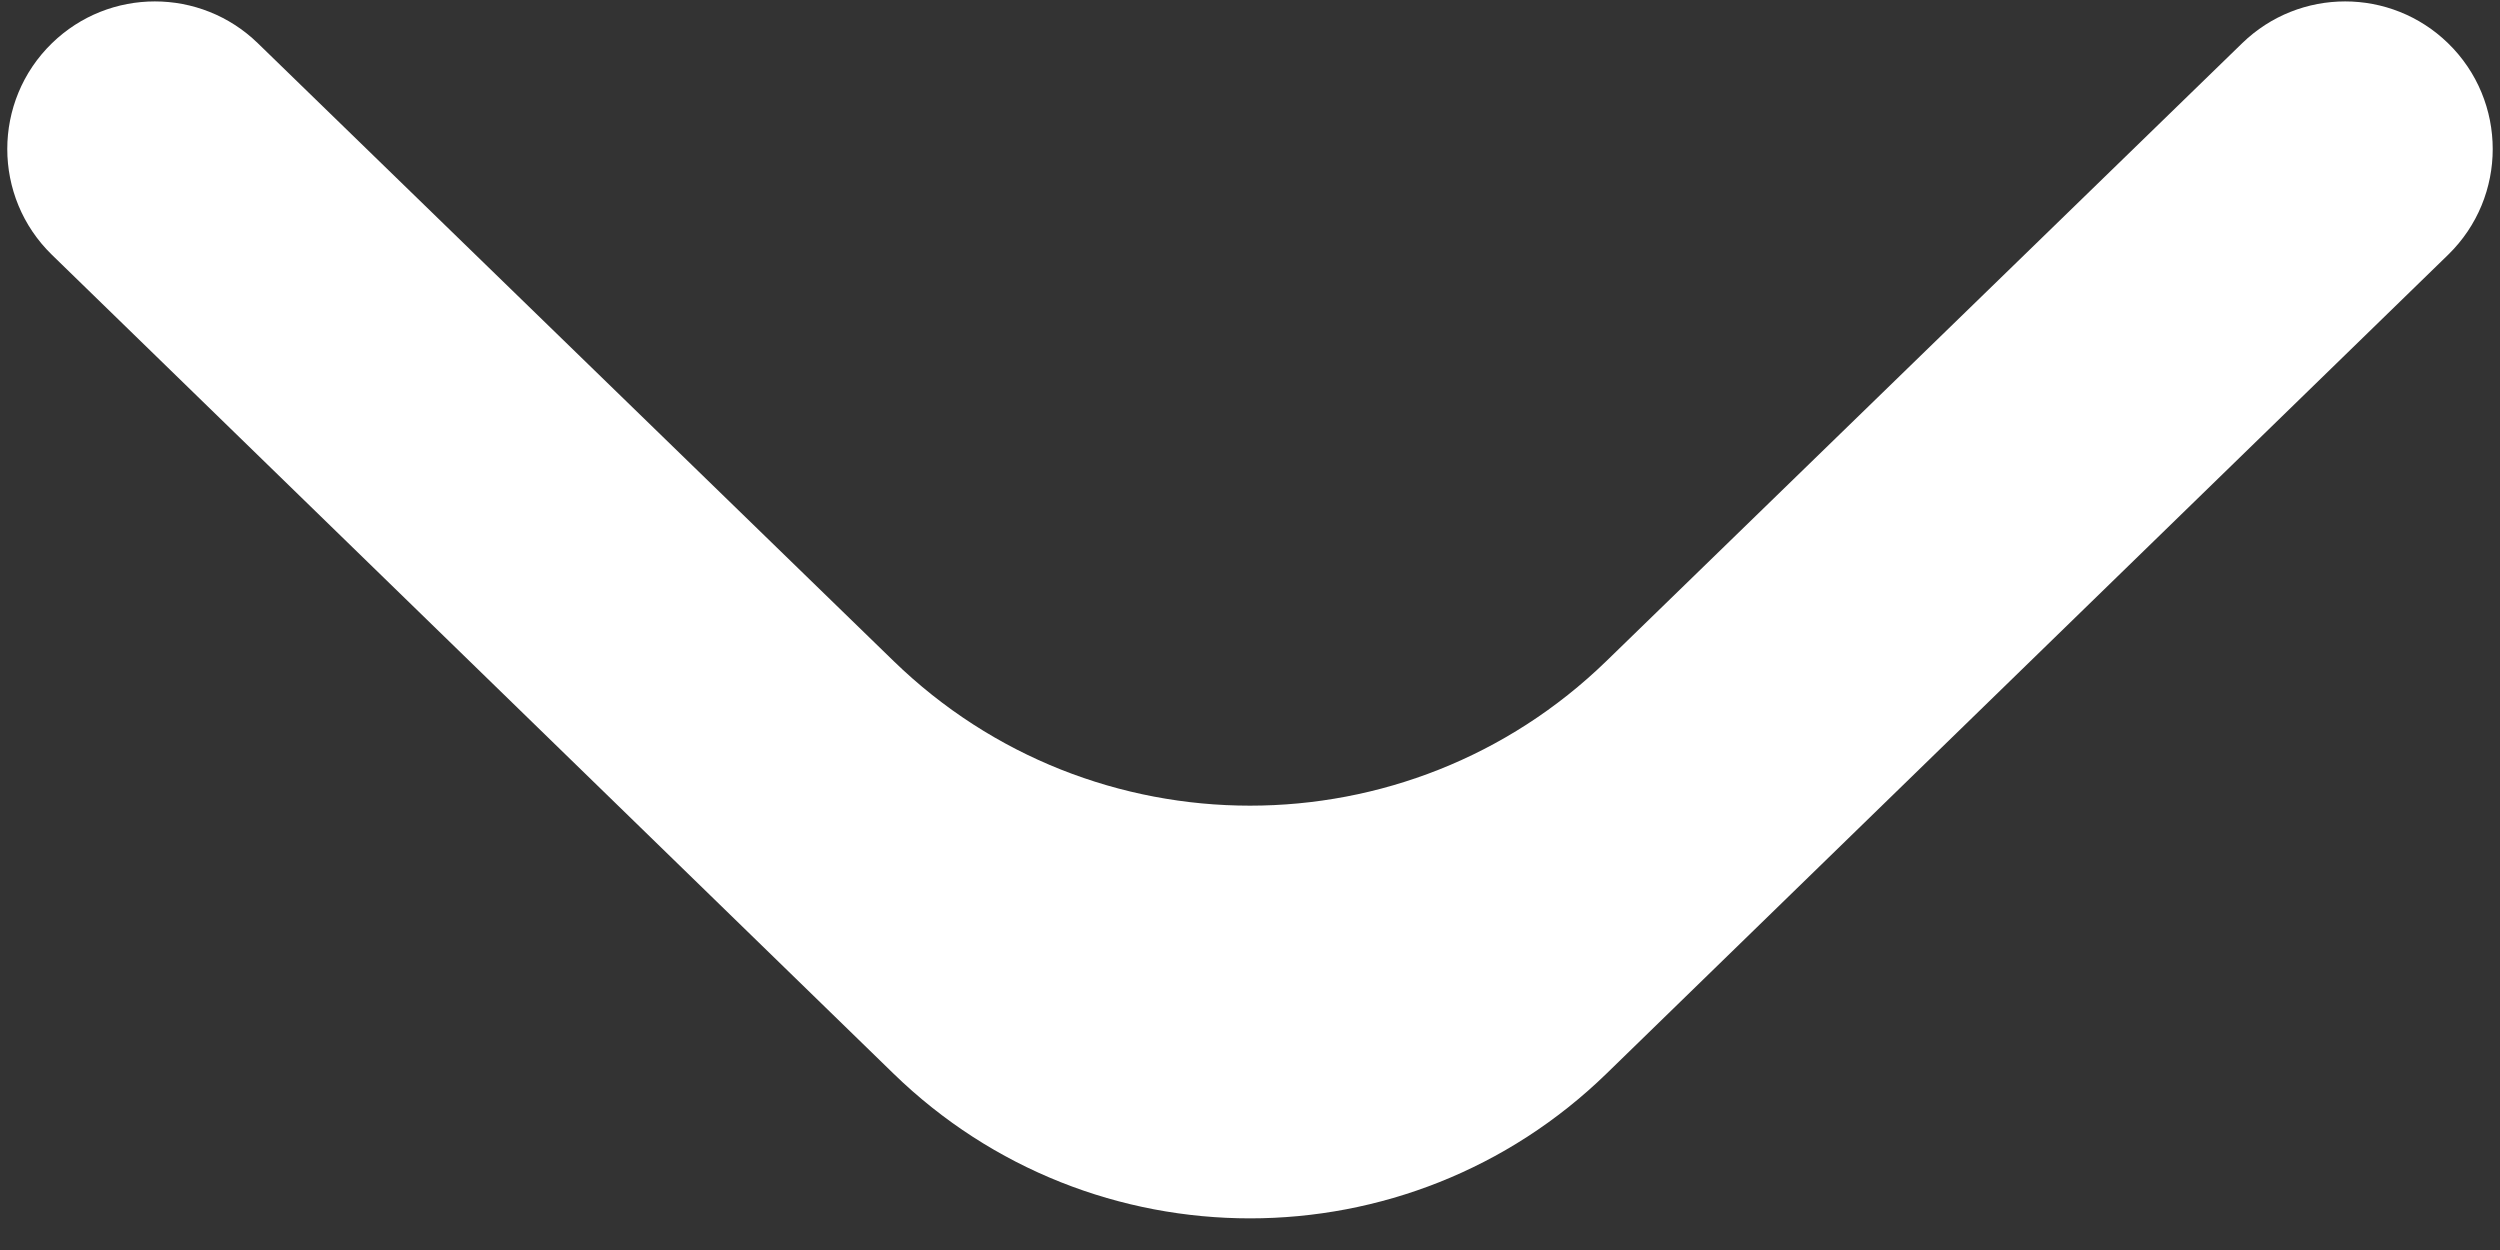
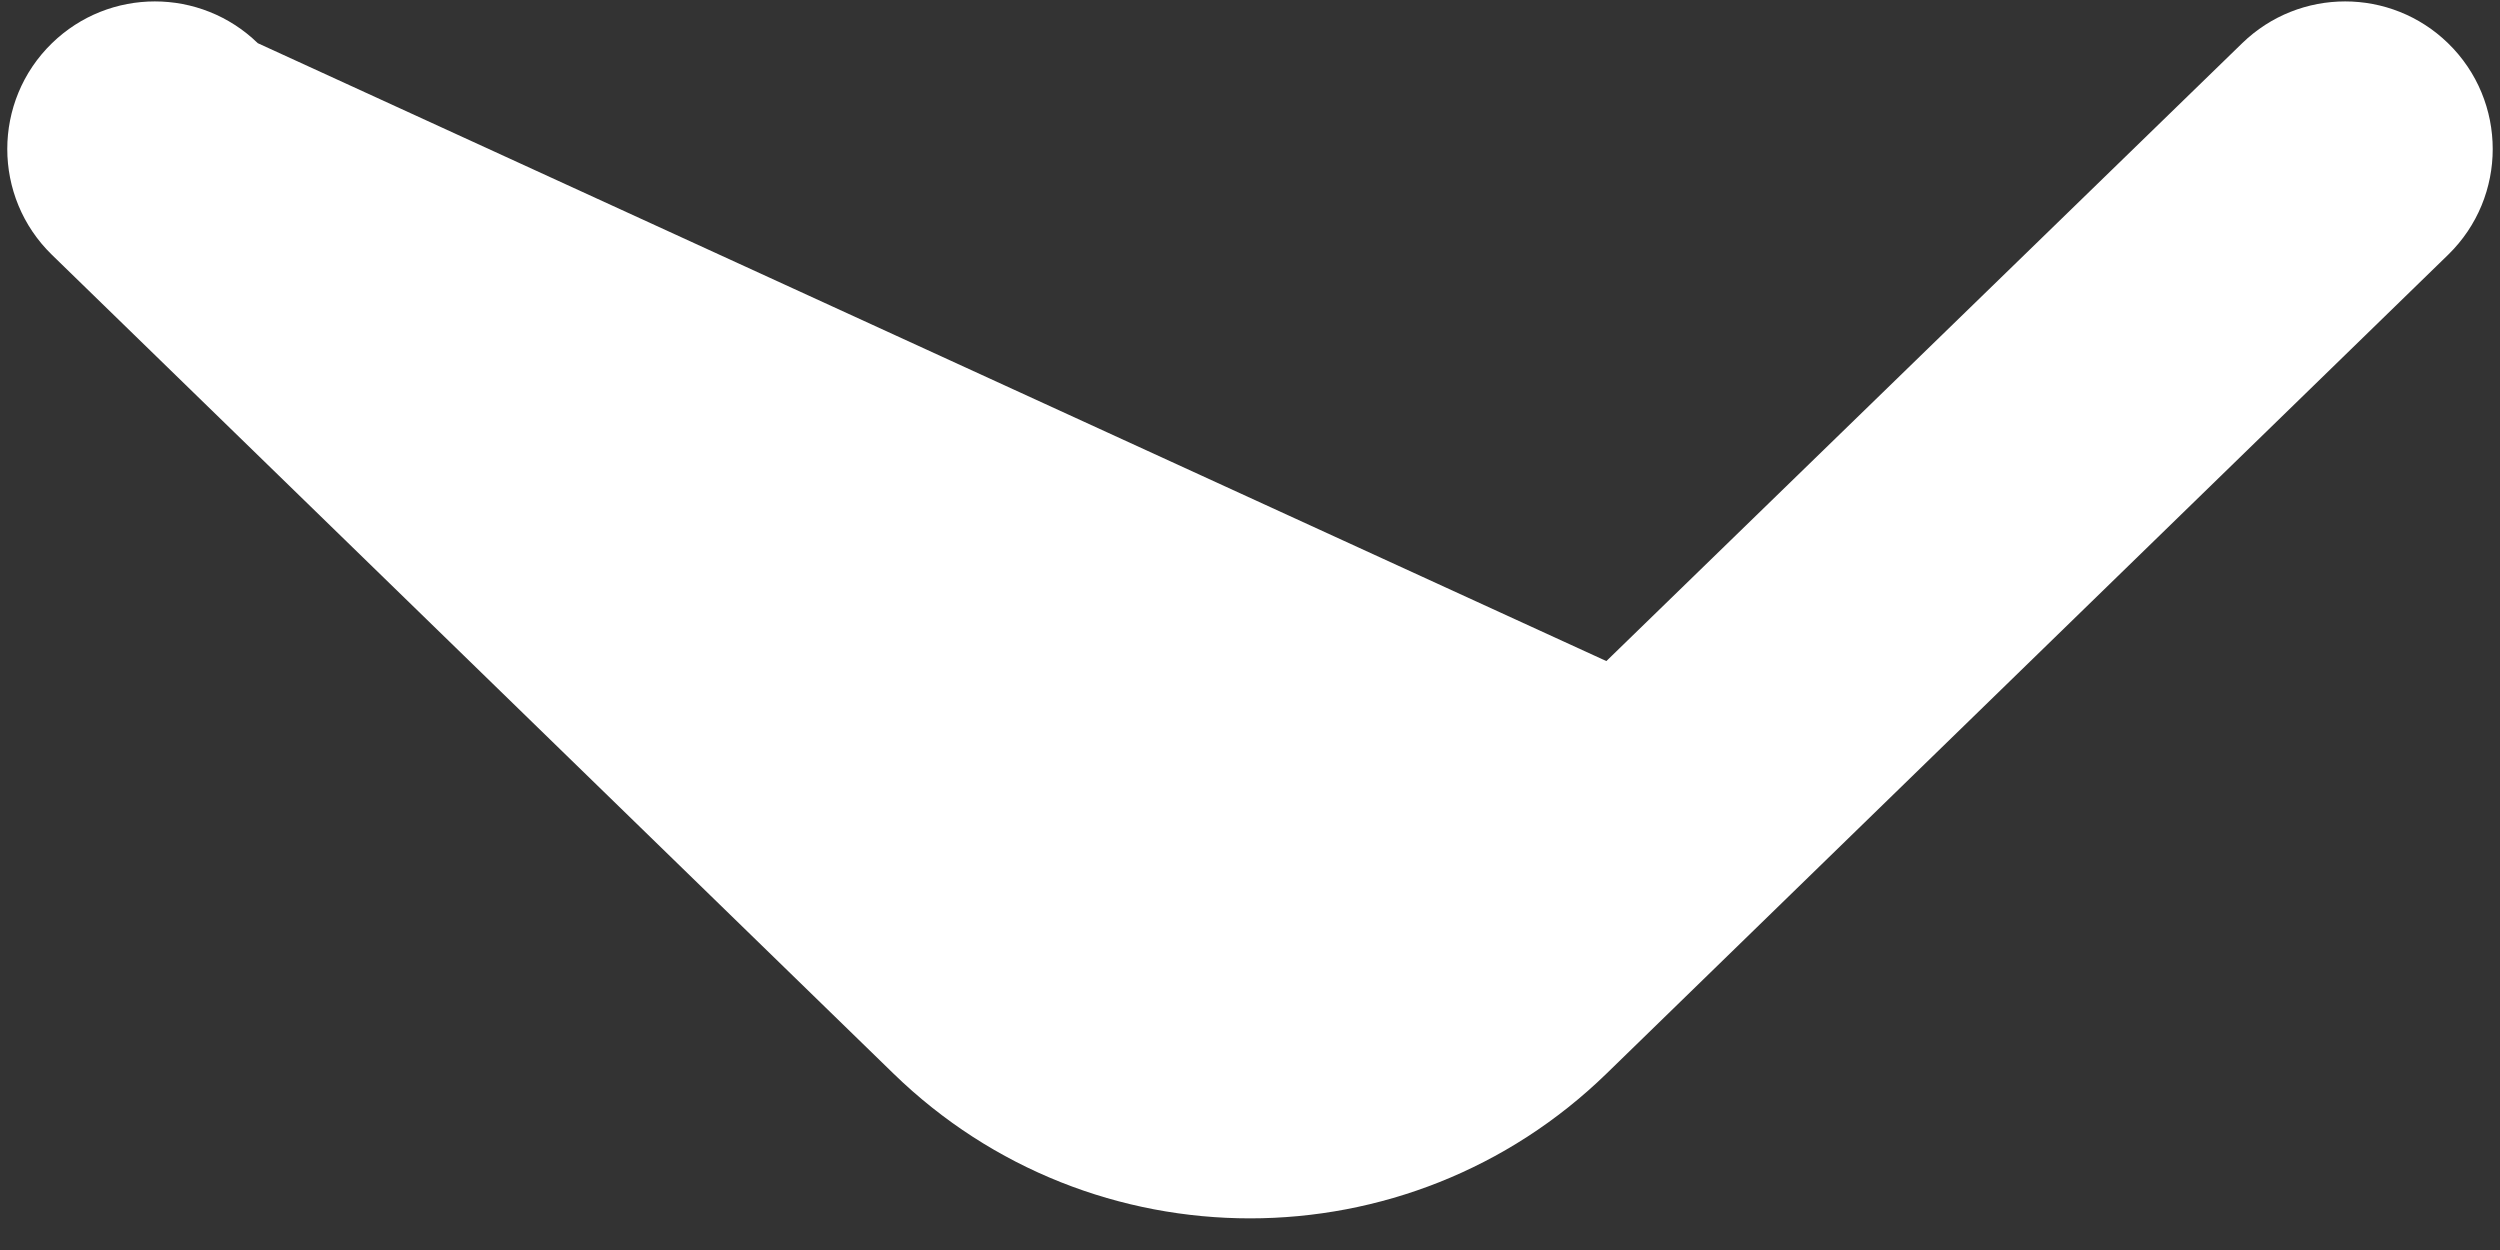
<svg xmlns="http://www.w3.org/2000/svg" width="44" height="22" viewBox="0 0 44 22" fill="none">
  <rect x="0" y="0" width="44" height="22" fill="#333333" stroke="none" />
-   <path d="M43.086 4.485C44.134 3.465 44.134 1.78 43.085 0.76V0.76C42.077 -0.22 40.472 -0.22 39.463 0.76L28.272 11.635C24.779 15.028 19.221 15.028 15.728 11.635L4.537 0.76C3.528 -0.22 1.923 -0.22 0.915 0.76V0.76C-0.134 1.78 -0.134 3.465 0.914 4.485L15.724 18.894C19.218 22.293 24.782 22.293 28.276 18.894L43.086 4.485Z" fill="white" />
+   <path d="M43.086 4.485C44.134 3.465 44.134 1.78 43.085 0.76V0.76C42.077 -0.22 40.472 -0.22 39.463 0.76L28.272 11.635L4.537 0.76C3.528 -0.22 1.923 -0.22 0.915 0.76V0.76C-0.134 1.78 -0.134 3.465 0.914 4.485L15.724 18.894C19.218 22.293 24.782 22.293 28.276 18.894L43.086 4.485Z" fill="white" />
</svg>